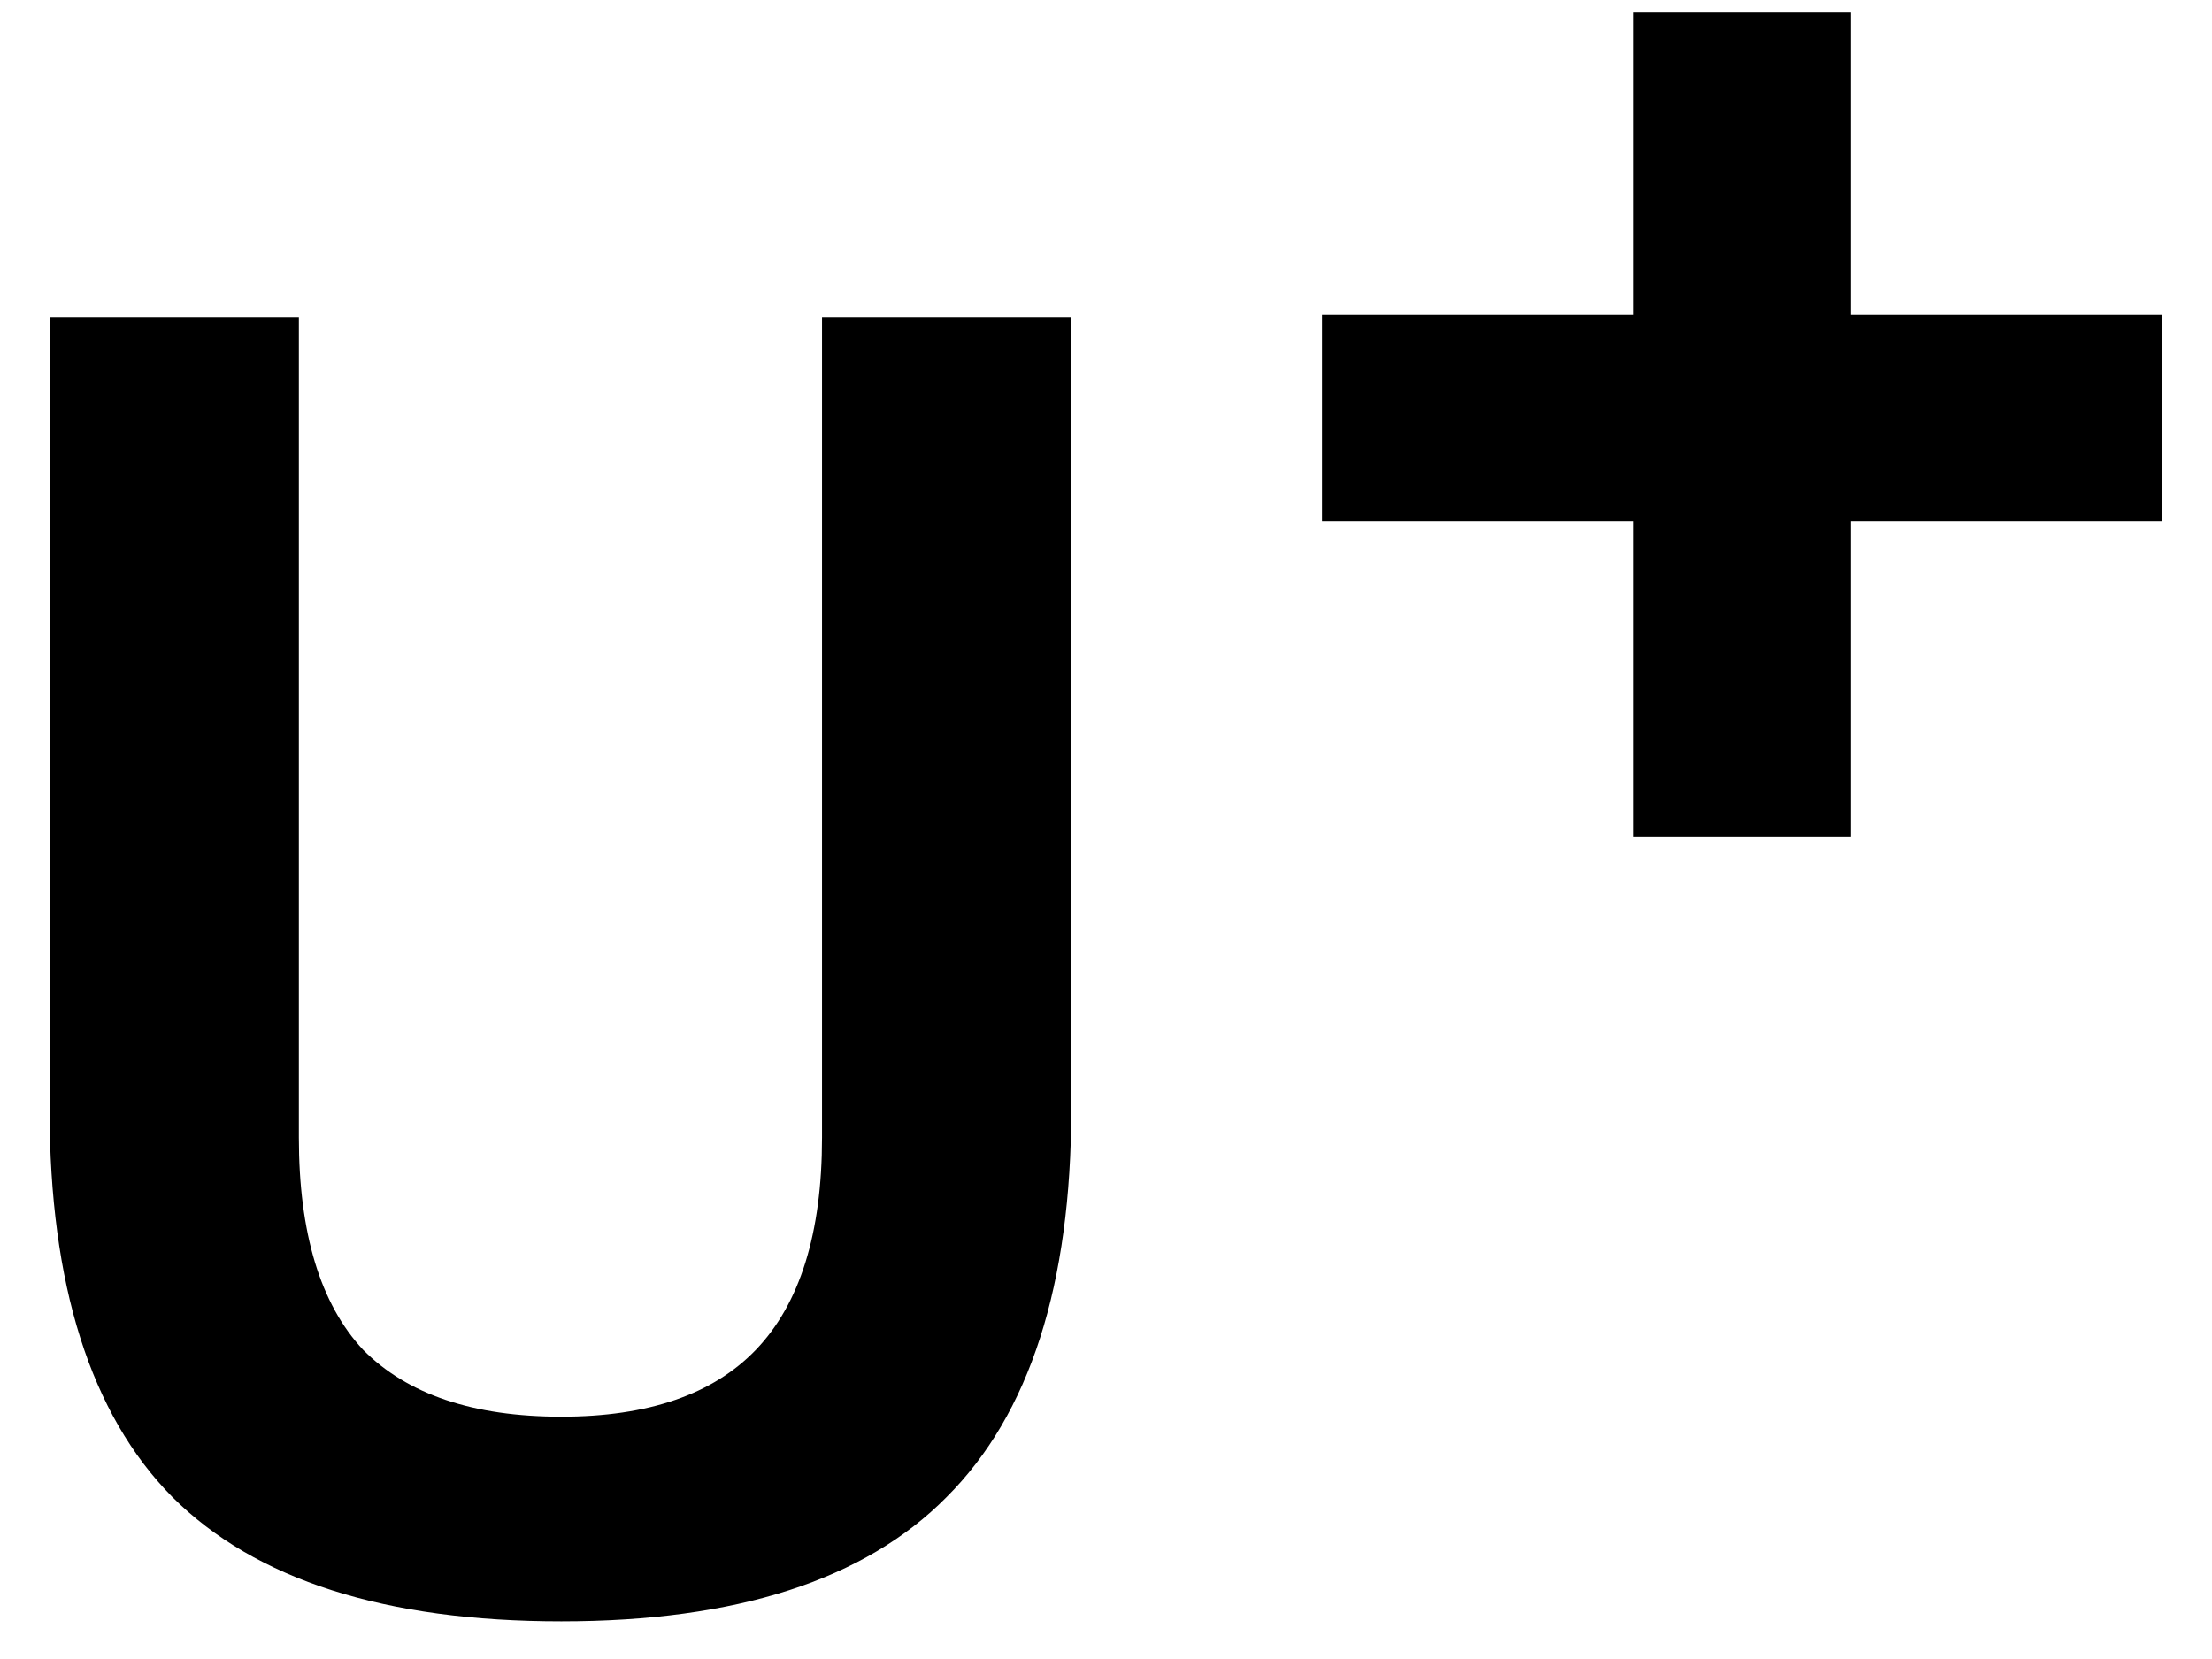
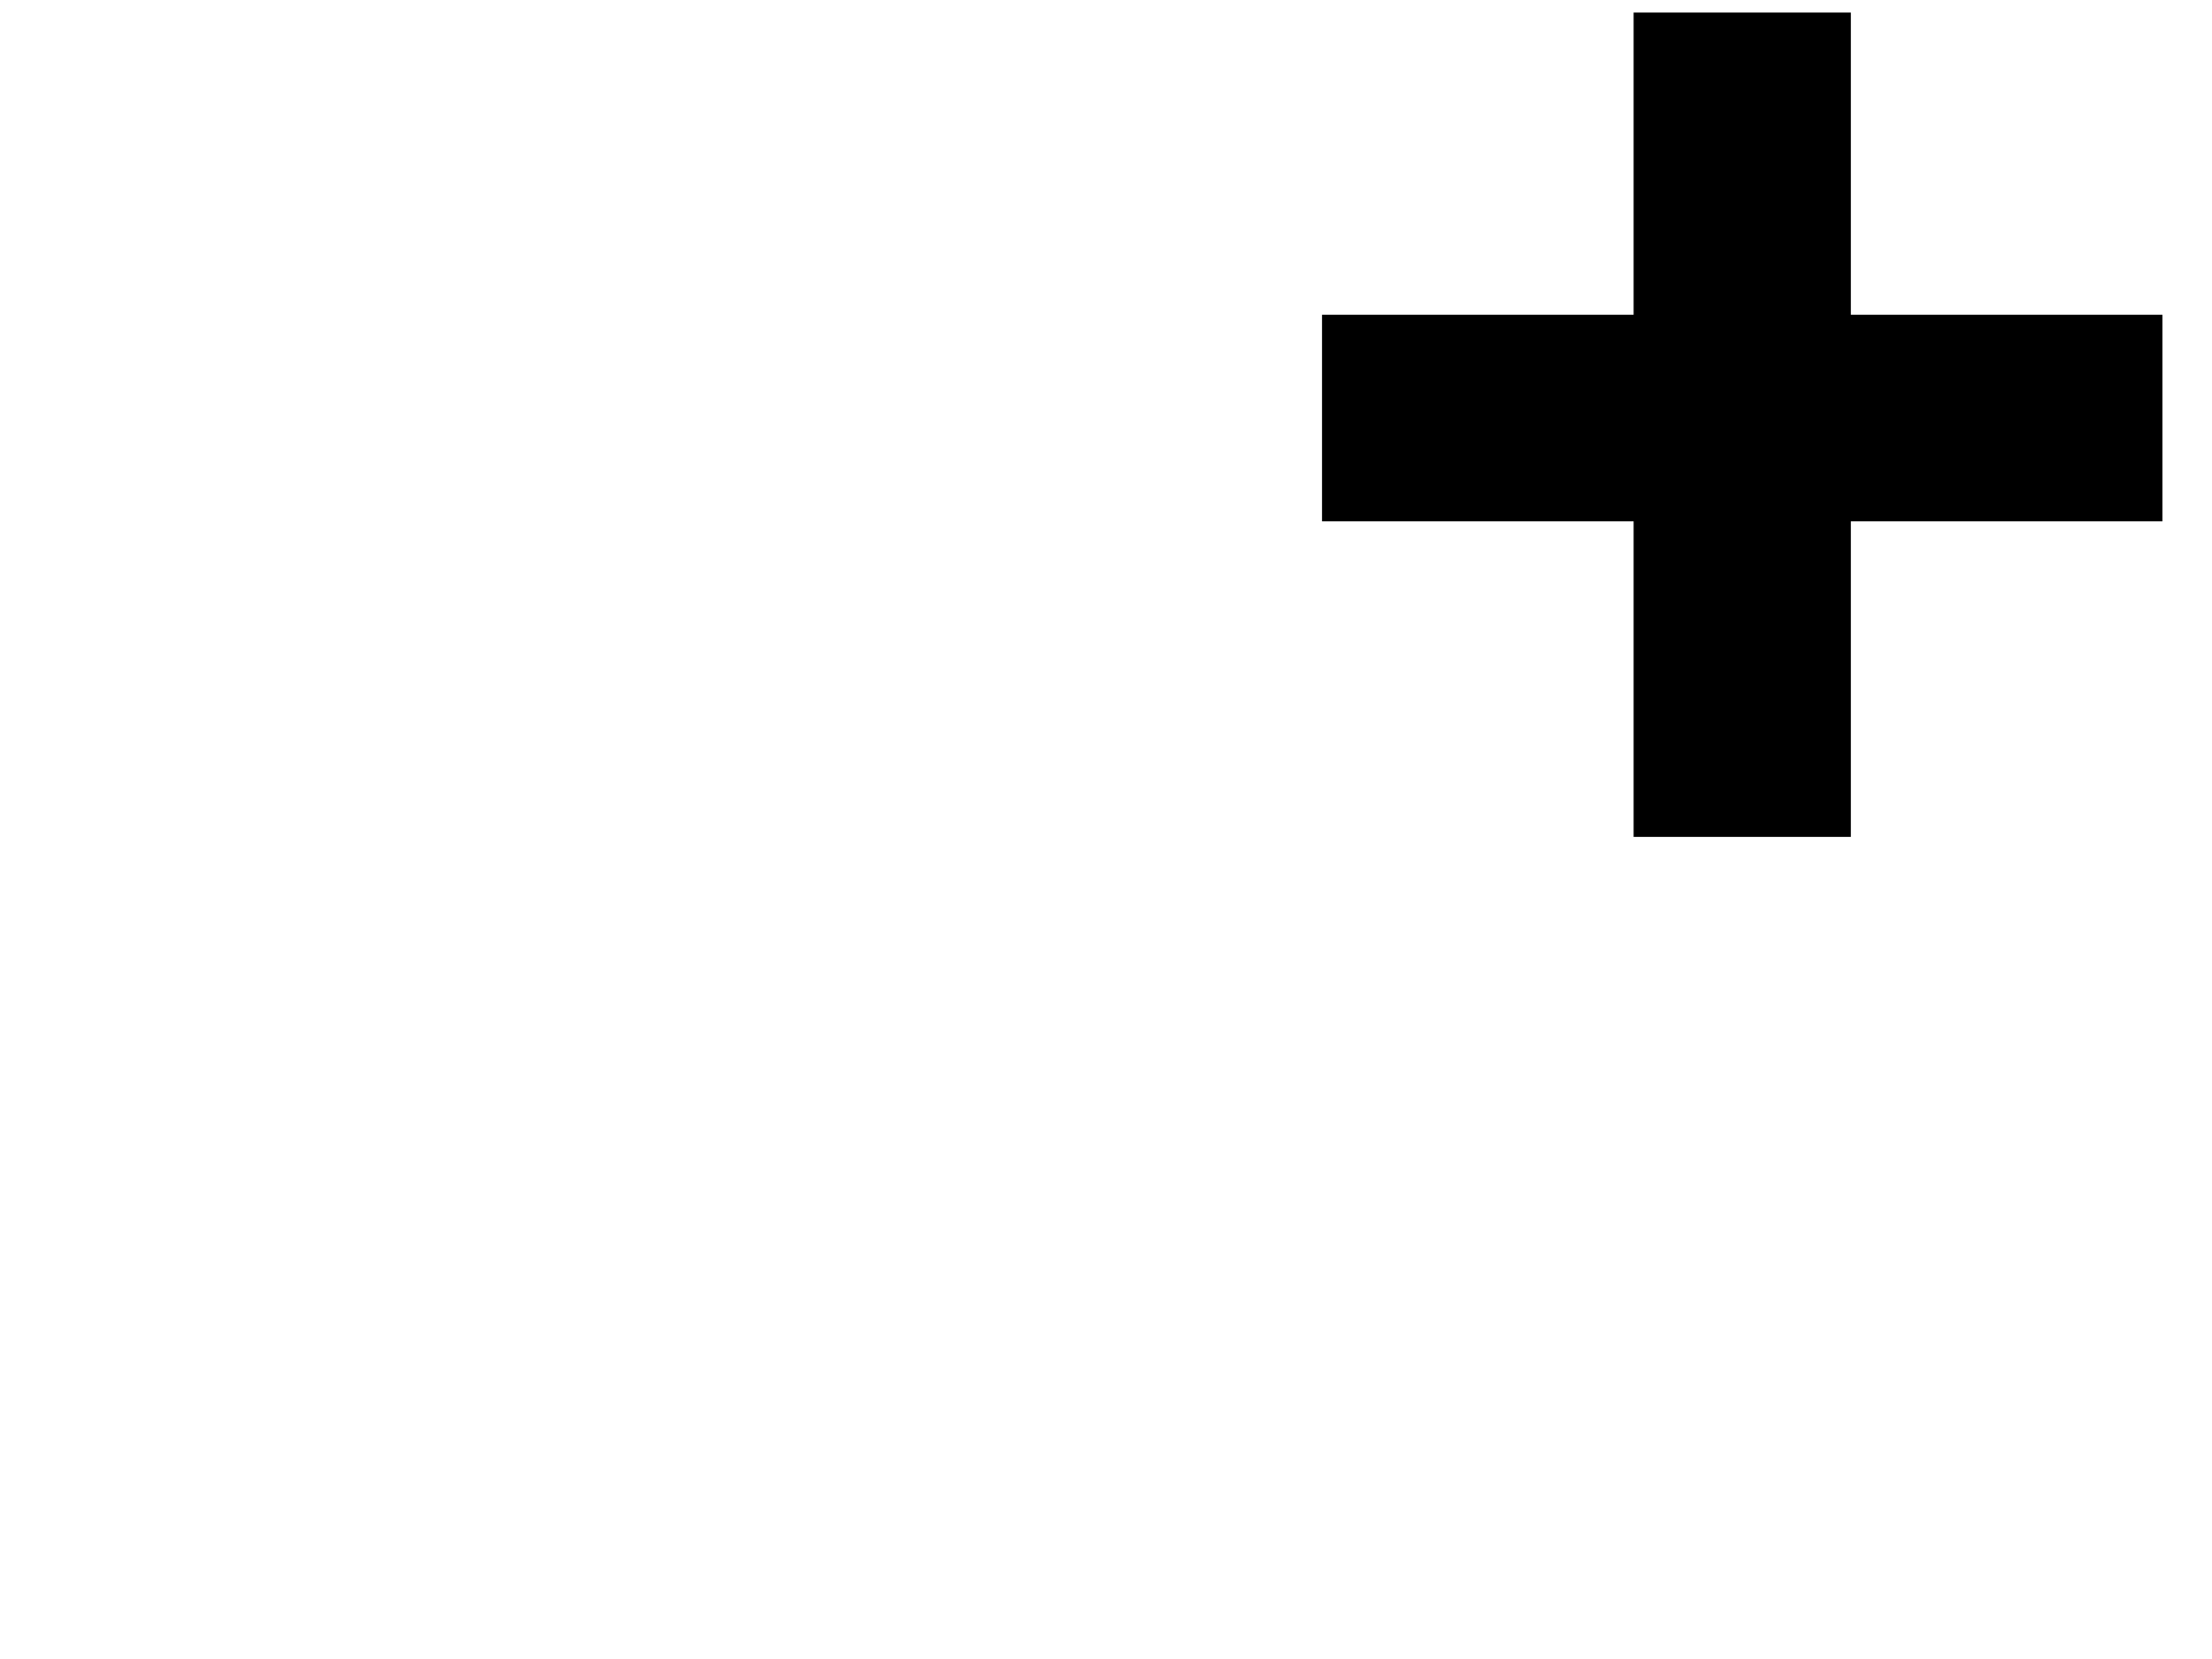
<svg xmlns="http://www.w3.org/2000/svg" width="44" height="33" viewBox="0 0 44 33" fill="none">
  <g id="U+IDaaS">
    <path id="Vector" d="M36.816 10.37V16.647H32.495V10.37H26.297V6.261H32.495V0.25H36.816V6.261H43.014V10.37H36.816Z" fill="#000000" />
-     <path id="Vector_2" d="M16.351 6.305H21.309V22.055C21.309 25.555 20.483 28.129 18.83 29.778C17.202 31.427 14.648 32.251 11.167 32.251C7.66 32.251 5.081 31.427 3.428 29.778C1.8 28.129 0.986 25.555 0.986 22.055V6.305H5.945V22.626C5.945 24.528 6.371 25.936 7.222 26.849C8.099 27.736 9.413 28.18 11.167 28.18C12.895 28.18 14.184 27.736 15.036 26.849C15.912 25.936 16.351 24.528 16.351 22.626V6.305Z" fill="#000000" />
  </g>
</svg>